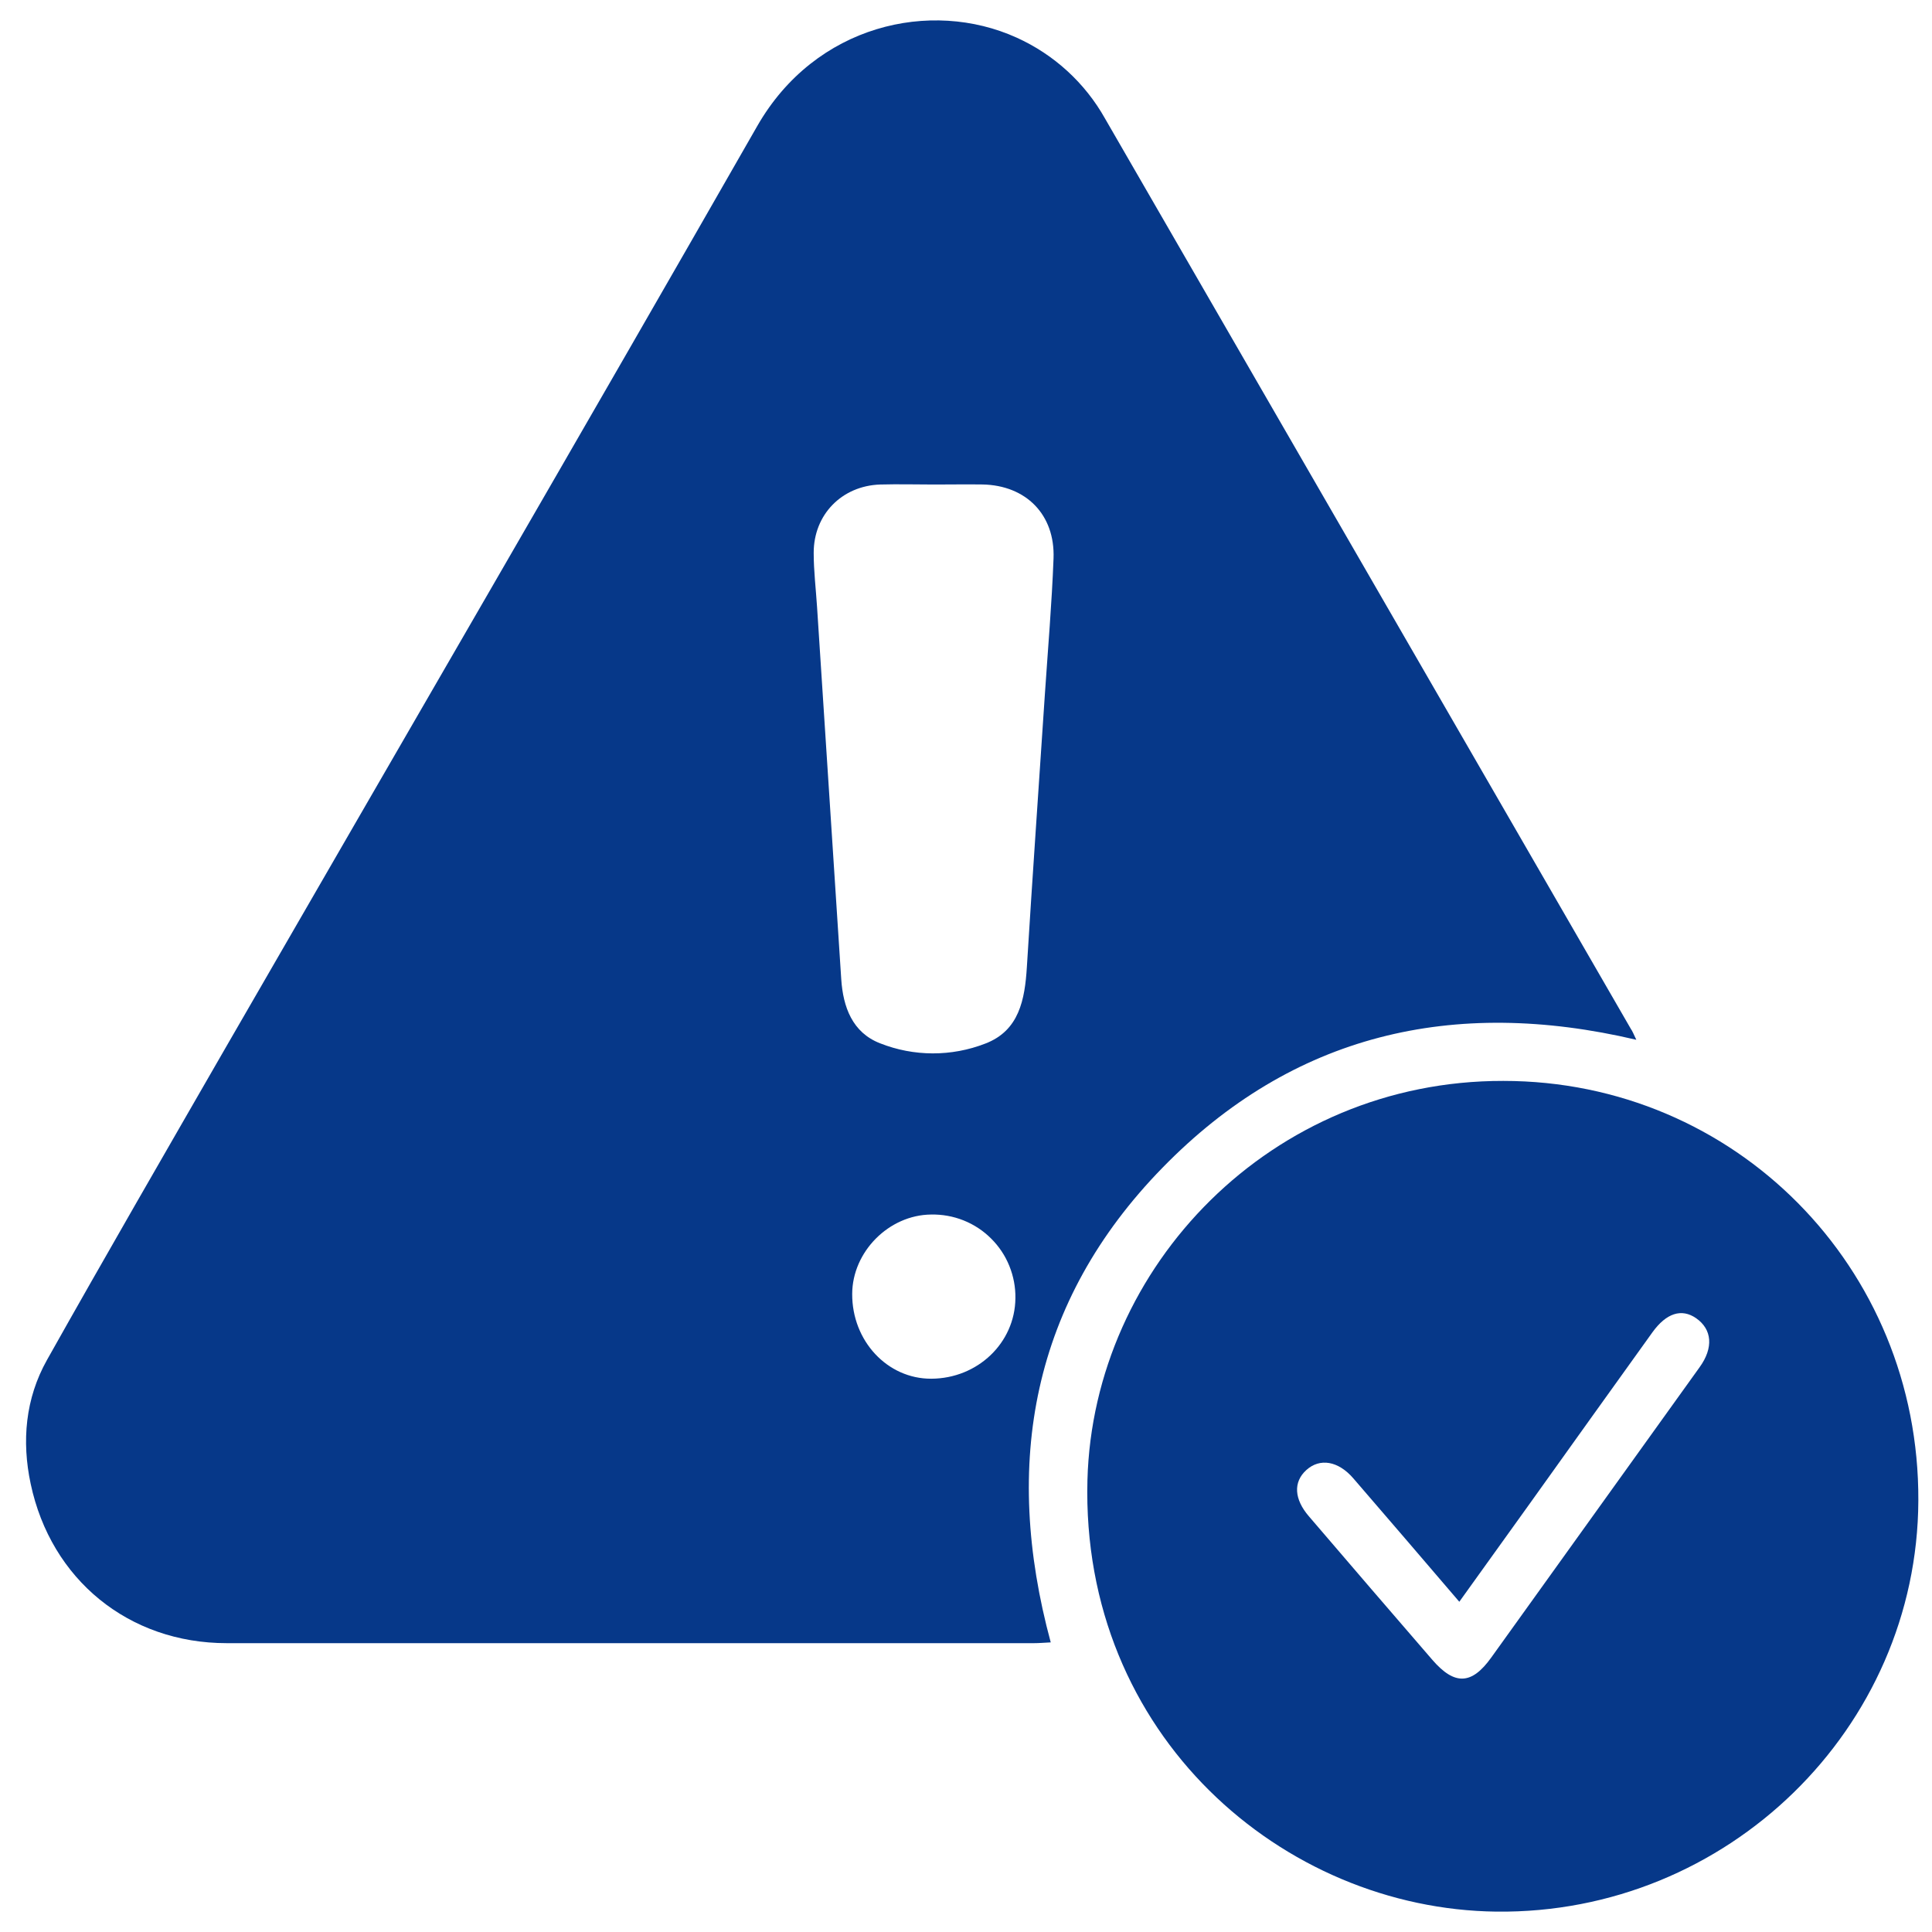
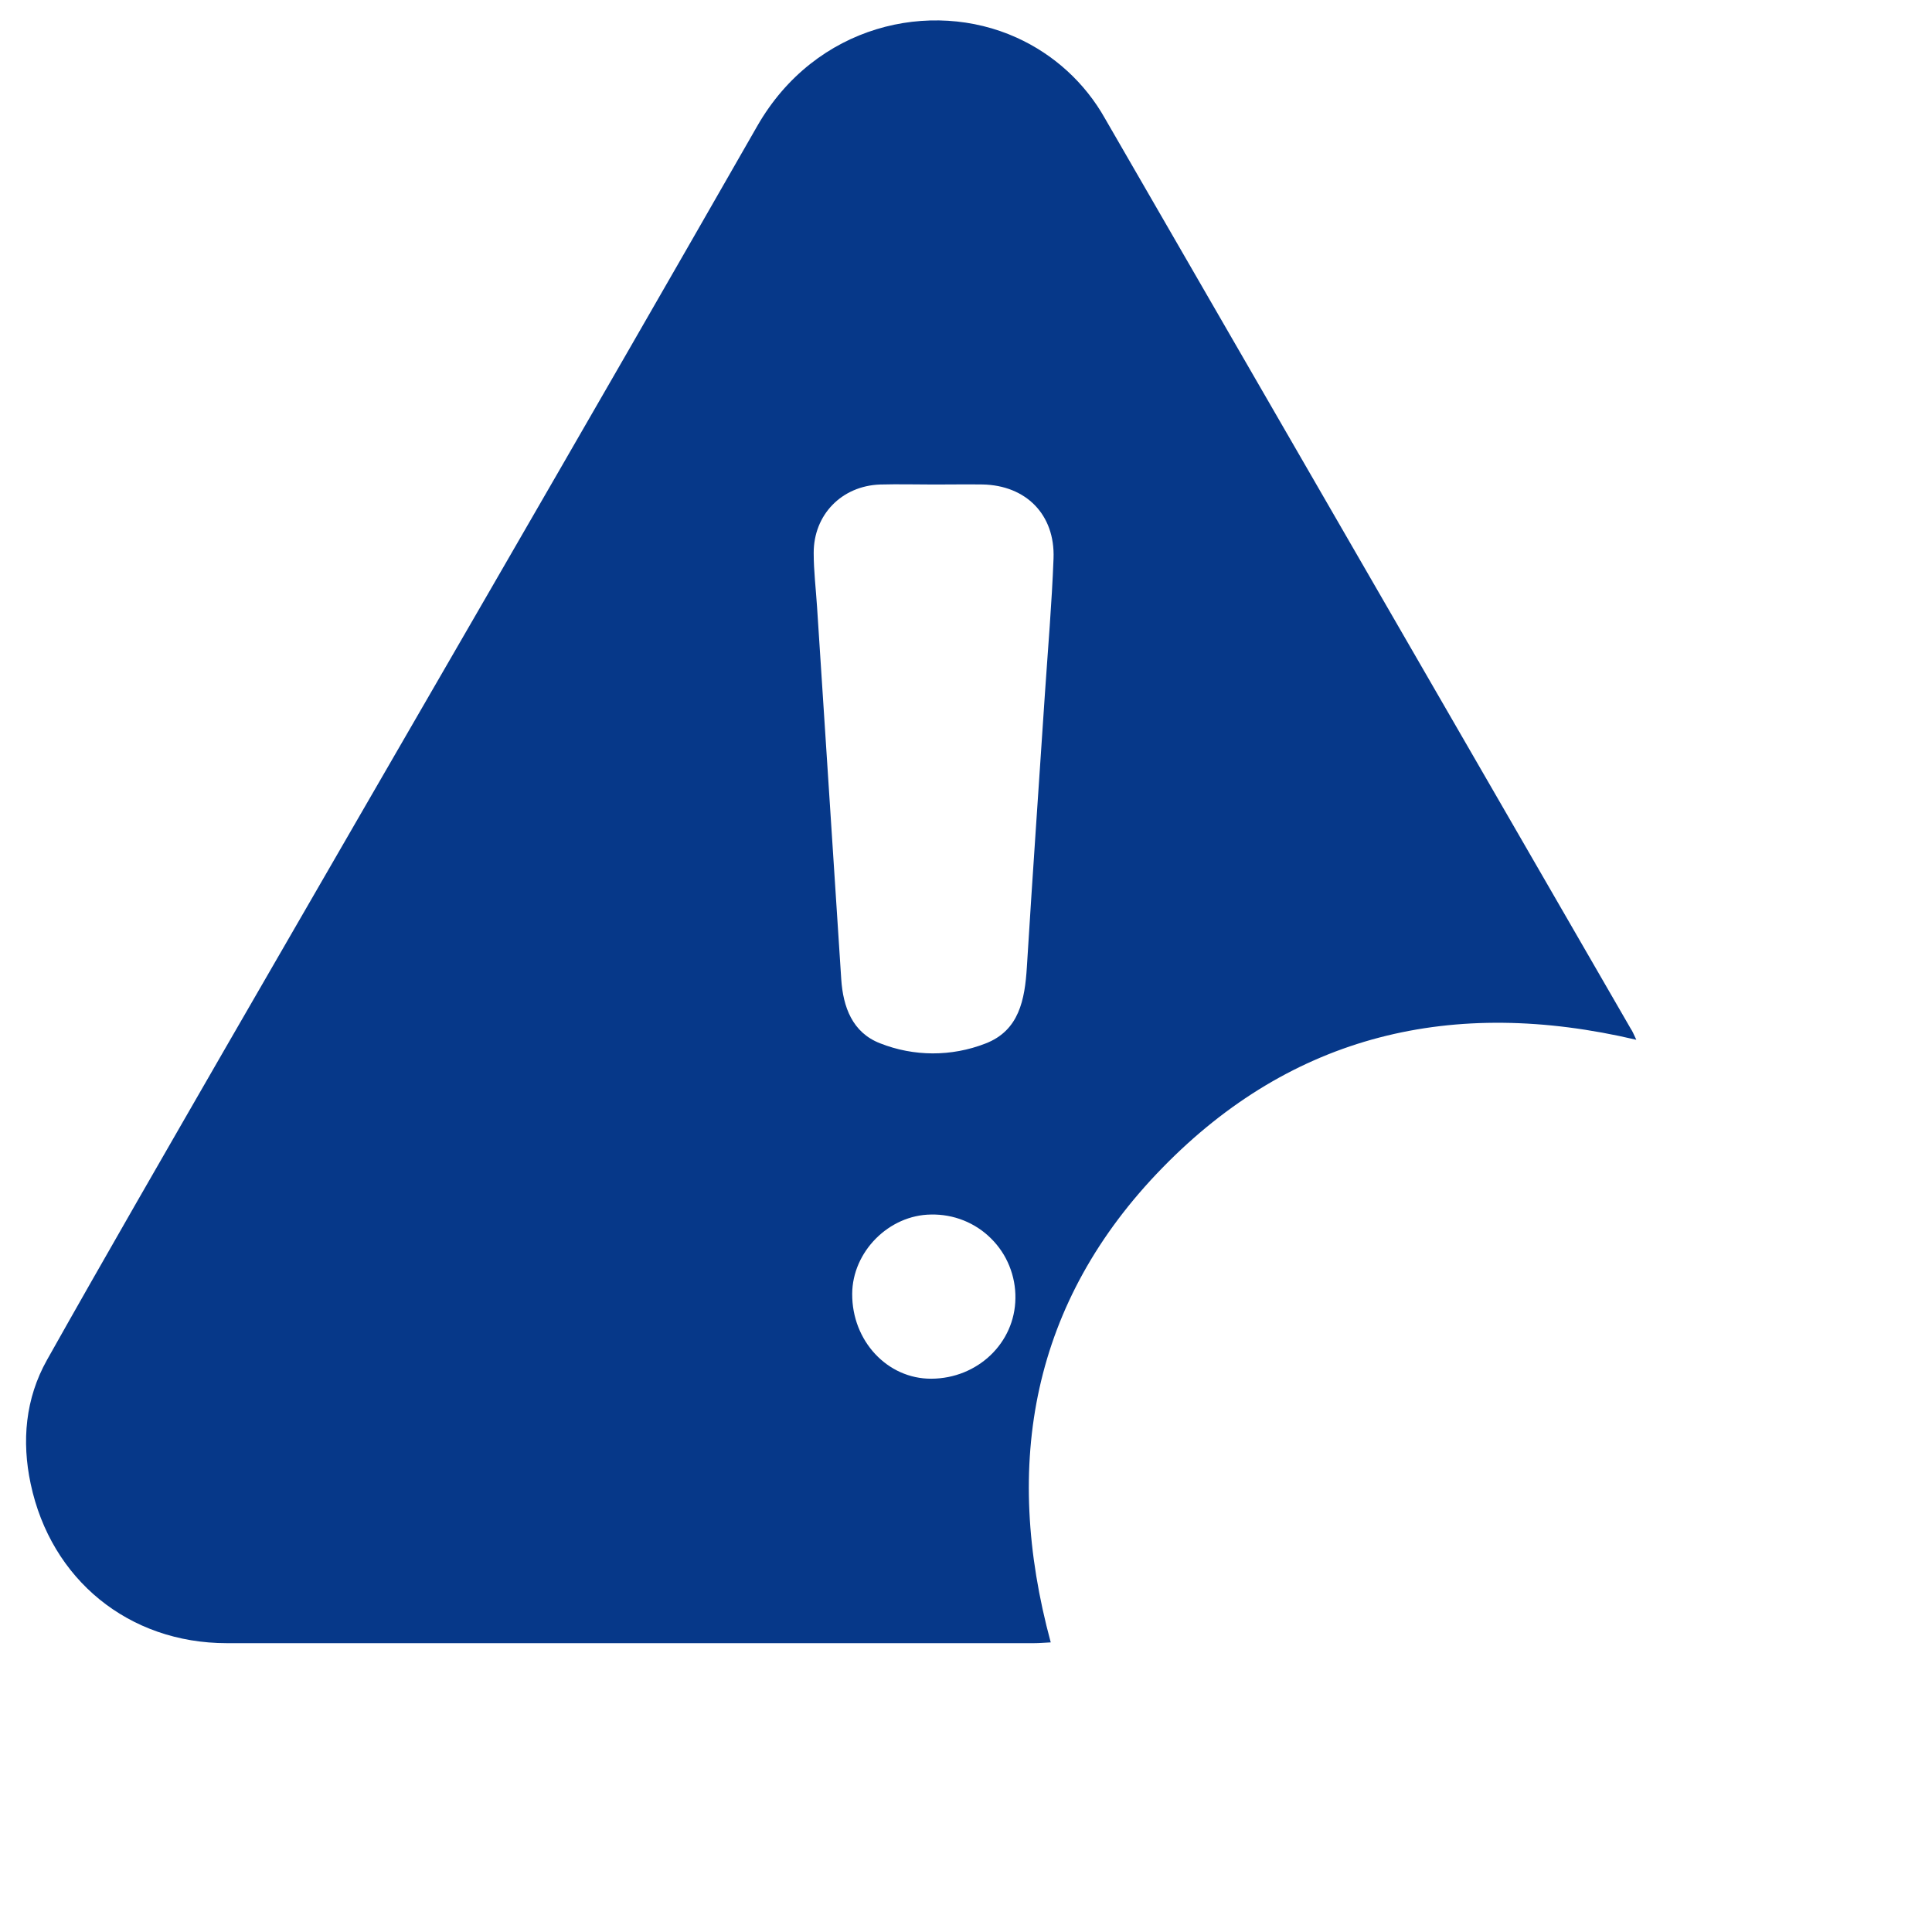
<svg xmlns="http://www.w3.org/2000/svg" width="42" height="42" viewBox="0 0 42 42" fill="none">
  <path d="M35.572 22.604C31.58 21.665 28.099 22.486 25.271 25.386C22.43 28.296 21.79 31.816 22.842 35.704C22.698 35.711 22.589 35.721 22.476 35.721C16.628 35.721 10.779 35.721 4.93 35.721C2.799 35.721 1.108 34.34 0.667 32.258C0.469 31.33 0.551 30.403 1.021 29.565C2.297 27.295 3.601 25.041 4.899 22.786C8.754 16.104 12.632 9.435 16.462 2.74C17.722 0.539 20.234 -0.029 22.101 0.818C22.913 1.185 23.587 1.801 24.023 2.578L35.451 22.363C35.488 22.416 35.513 22.479 35.572 22.604ZM20.313 10.533C19.921 10.533 19.528 10.522 19.133 10.533C18.299 10.562 17.687 11.188 17.689 12.021C17.689 12.412 17.737 12.803 17.762 13.194C17.937 15.892 18.112 18.59 18.288 21.288C18.328 21.891 18.529 22.446 19.131 22.68C19.866 22.971 20.684 22.973 21.421 22.686C22.157 22.405 22.279 21.729 22.323 21.026C22.445 19.042 22.585 17.058 22.716 15.074C22.782 14.096 22.866 13.118 22.903 12.139C22.938 11.188 22.306 10.55 21.359 10.532C21.013 10.527 20.663 10.533 20.313 10.533ZM18.526 28.127C18.52 29.15 19.291 29.977 20.246 29.972C21.254 29.968 22.064 29.193 22.074 28.224C22.078 27.983 22.033 27.744 21.942 27.52C21.852 27.296 21.716 27.093 21.545 26.924C21.374 26.753 21.171 26.62 20.946 26.53C20.722 26.441 20.482 26.398 20.241 26.403C19.322 26.412 18.53 27.213 18.526 28.127Z" fill="#063889" />
-   <path d="M32.682 23.498C37.713 23.498 41.726 27.545 41.703 32.62C41.684 37.573 37.554 41.614 32.53 41.557C27.893 41.502 23.494 37.724 23.64 32.174C23.765 27.528 27.642 23.488 32.682 23.498ZM31.724 34.821C30.936 33.902 30.182 33.018 29.421 32.139C29.092 31.757 28.692 31.692 28.399 31.957C28.107 32.221 28.137 32.595 28.453 32.962C29.346 34.006 30.242 35.047 31.14 36.086C31.622 36.642 31.993 36.626 32.416 36.037C33.928 33.933 35.439 31.827 36.949 29.721C37.253 29.299 37.221 28.899 36.871 28.656C36.557 28.439 36.224 28.544 35.921 28.965C35.022 30.217 34.125 31.47 33.23 32.723C32.735 33.415 32.238 34.105 31.724 34.821Z" fill="#063889" />
</svg>